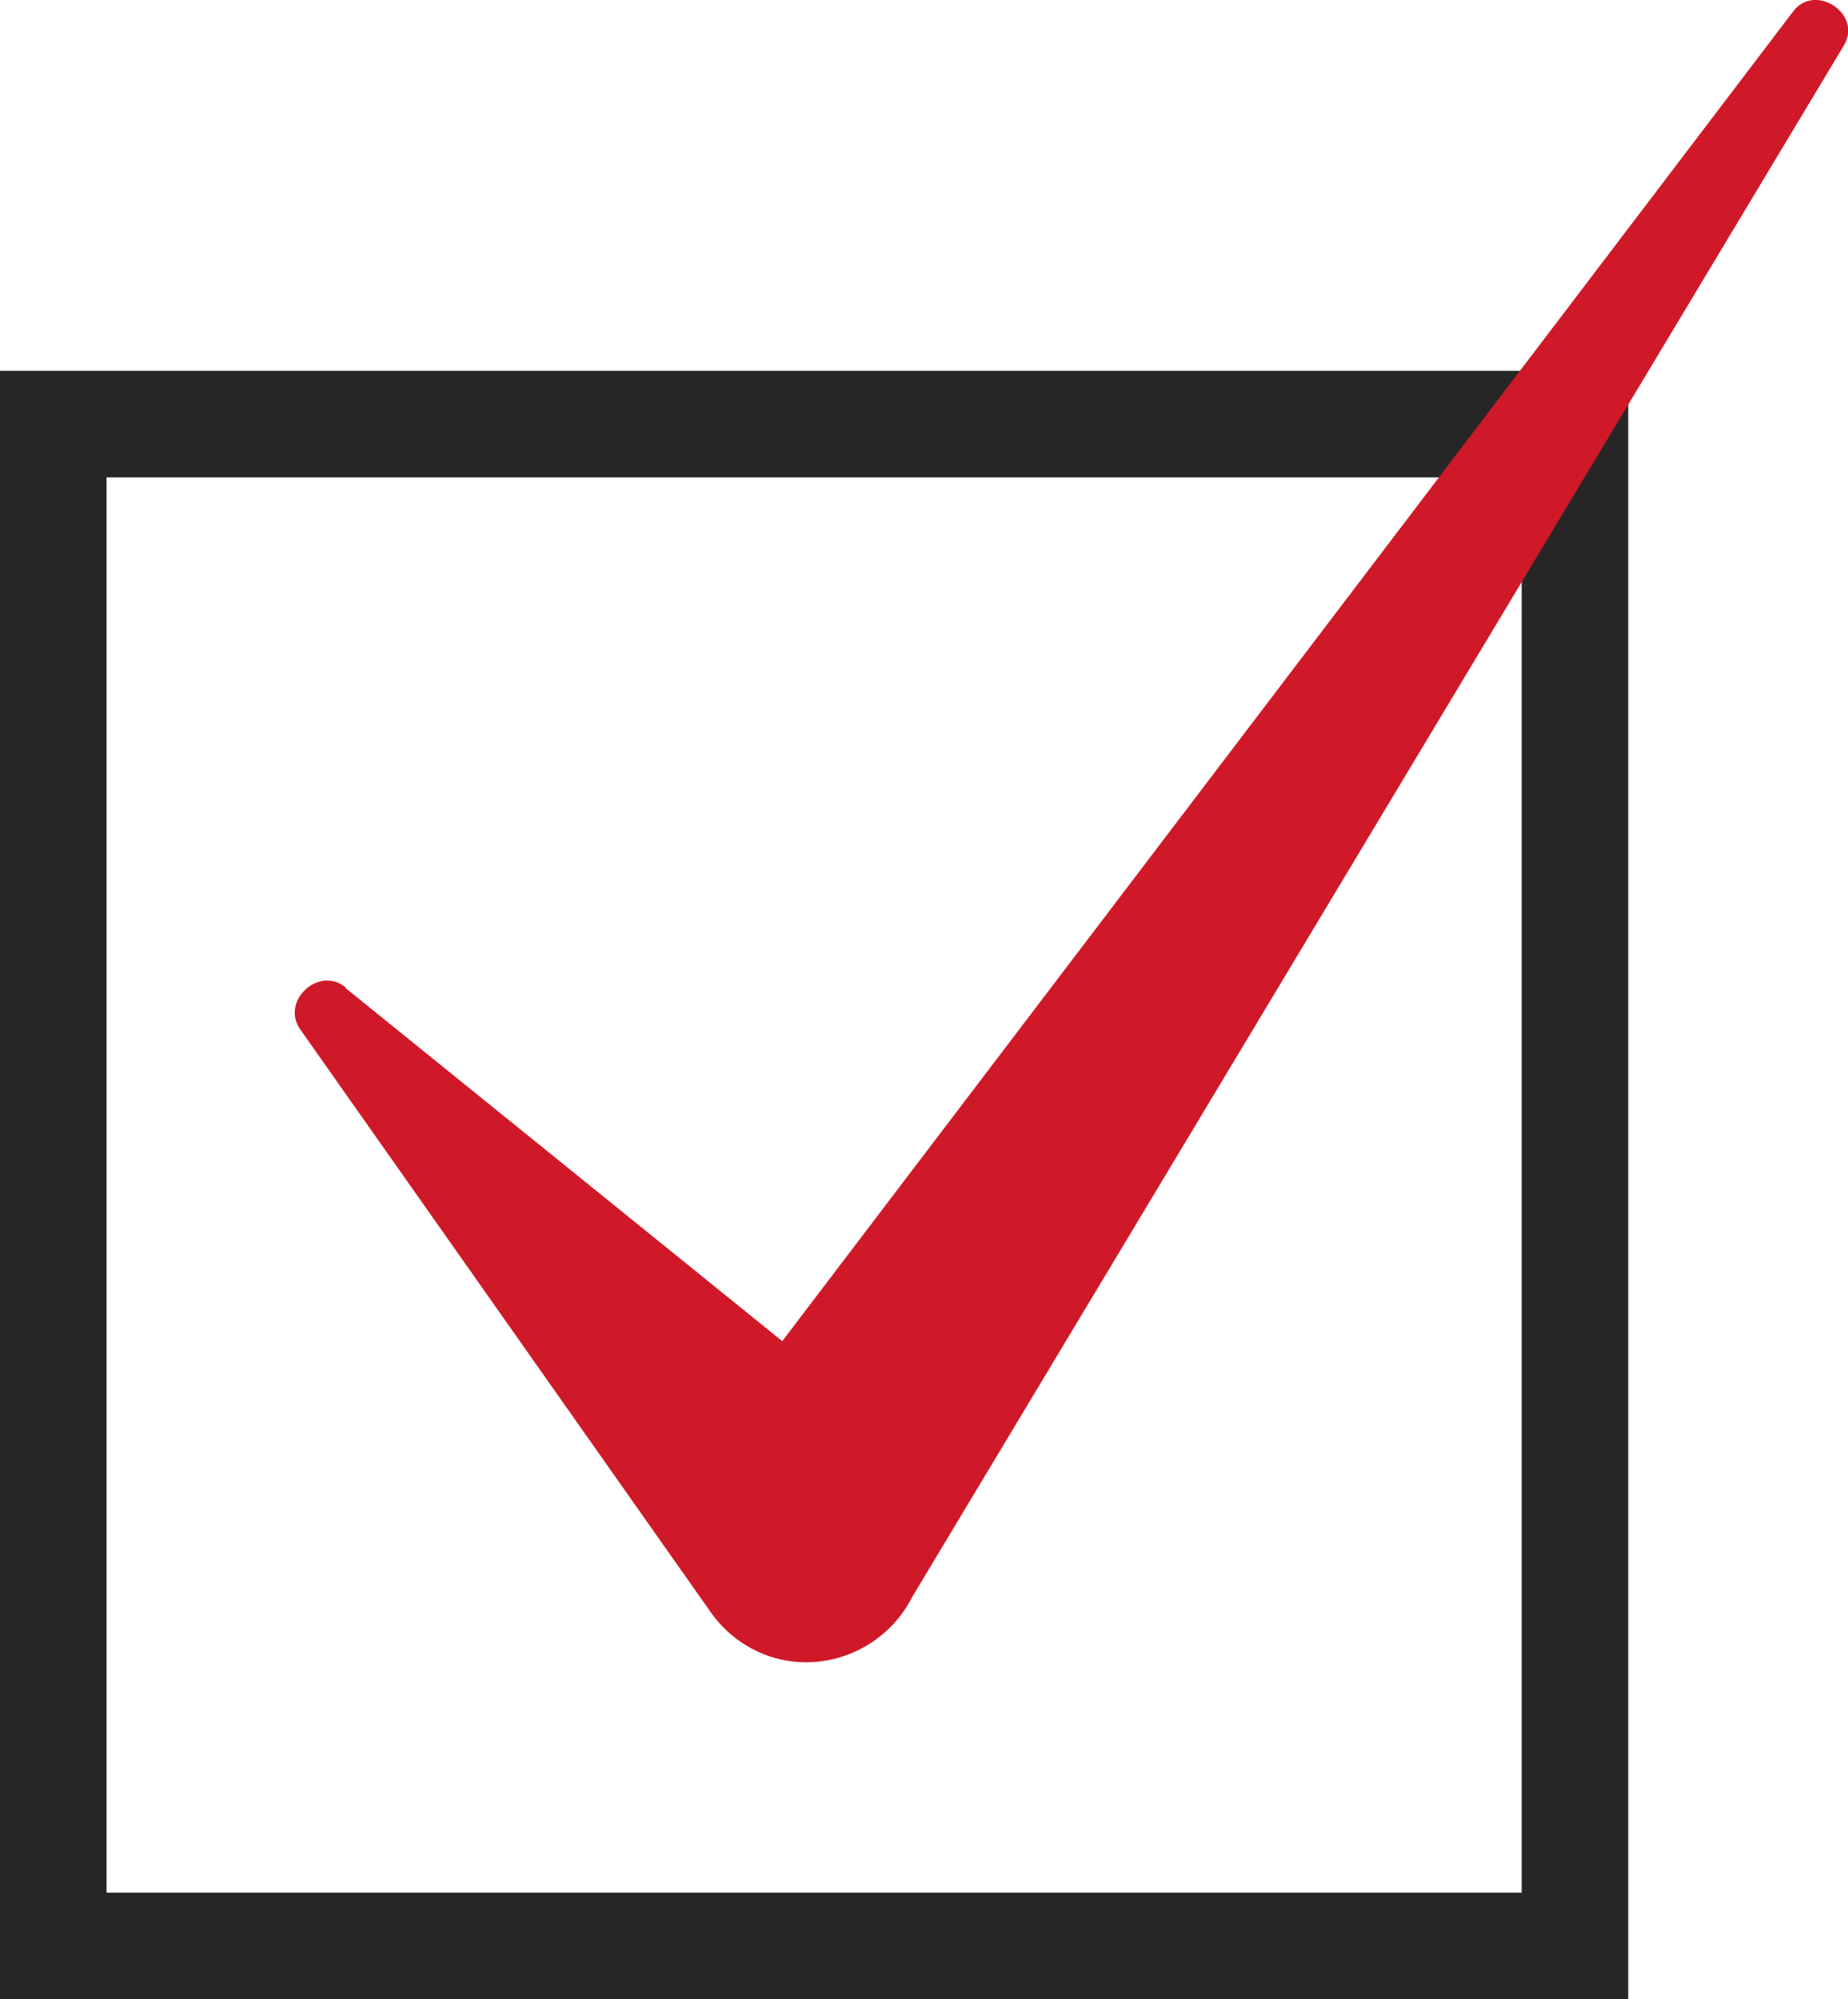
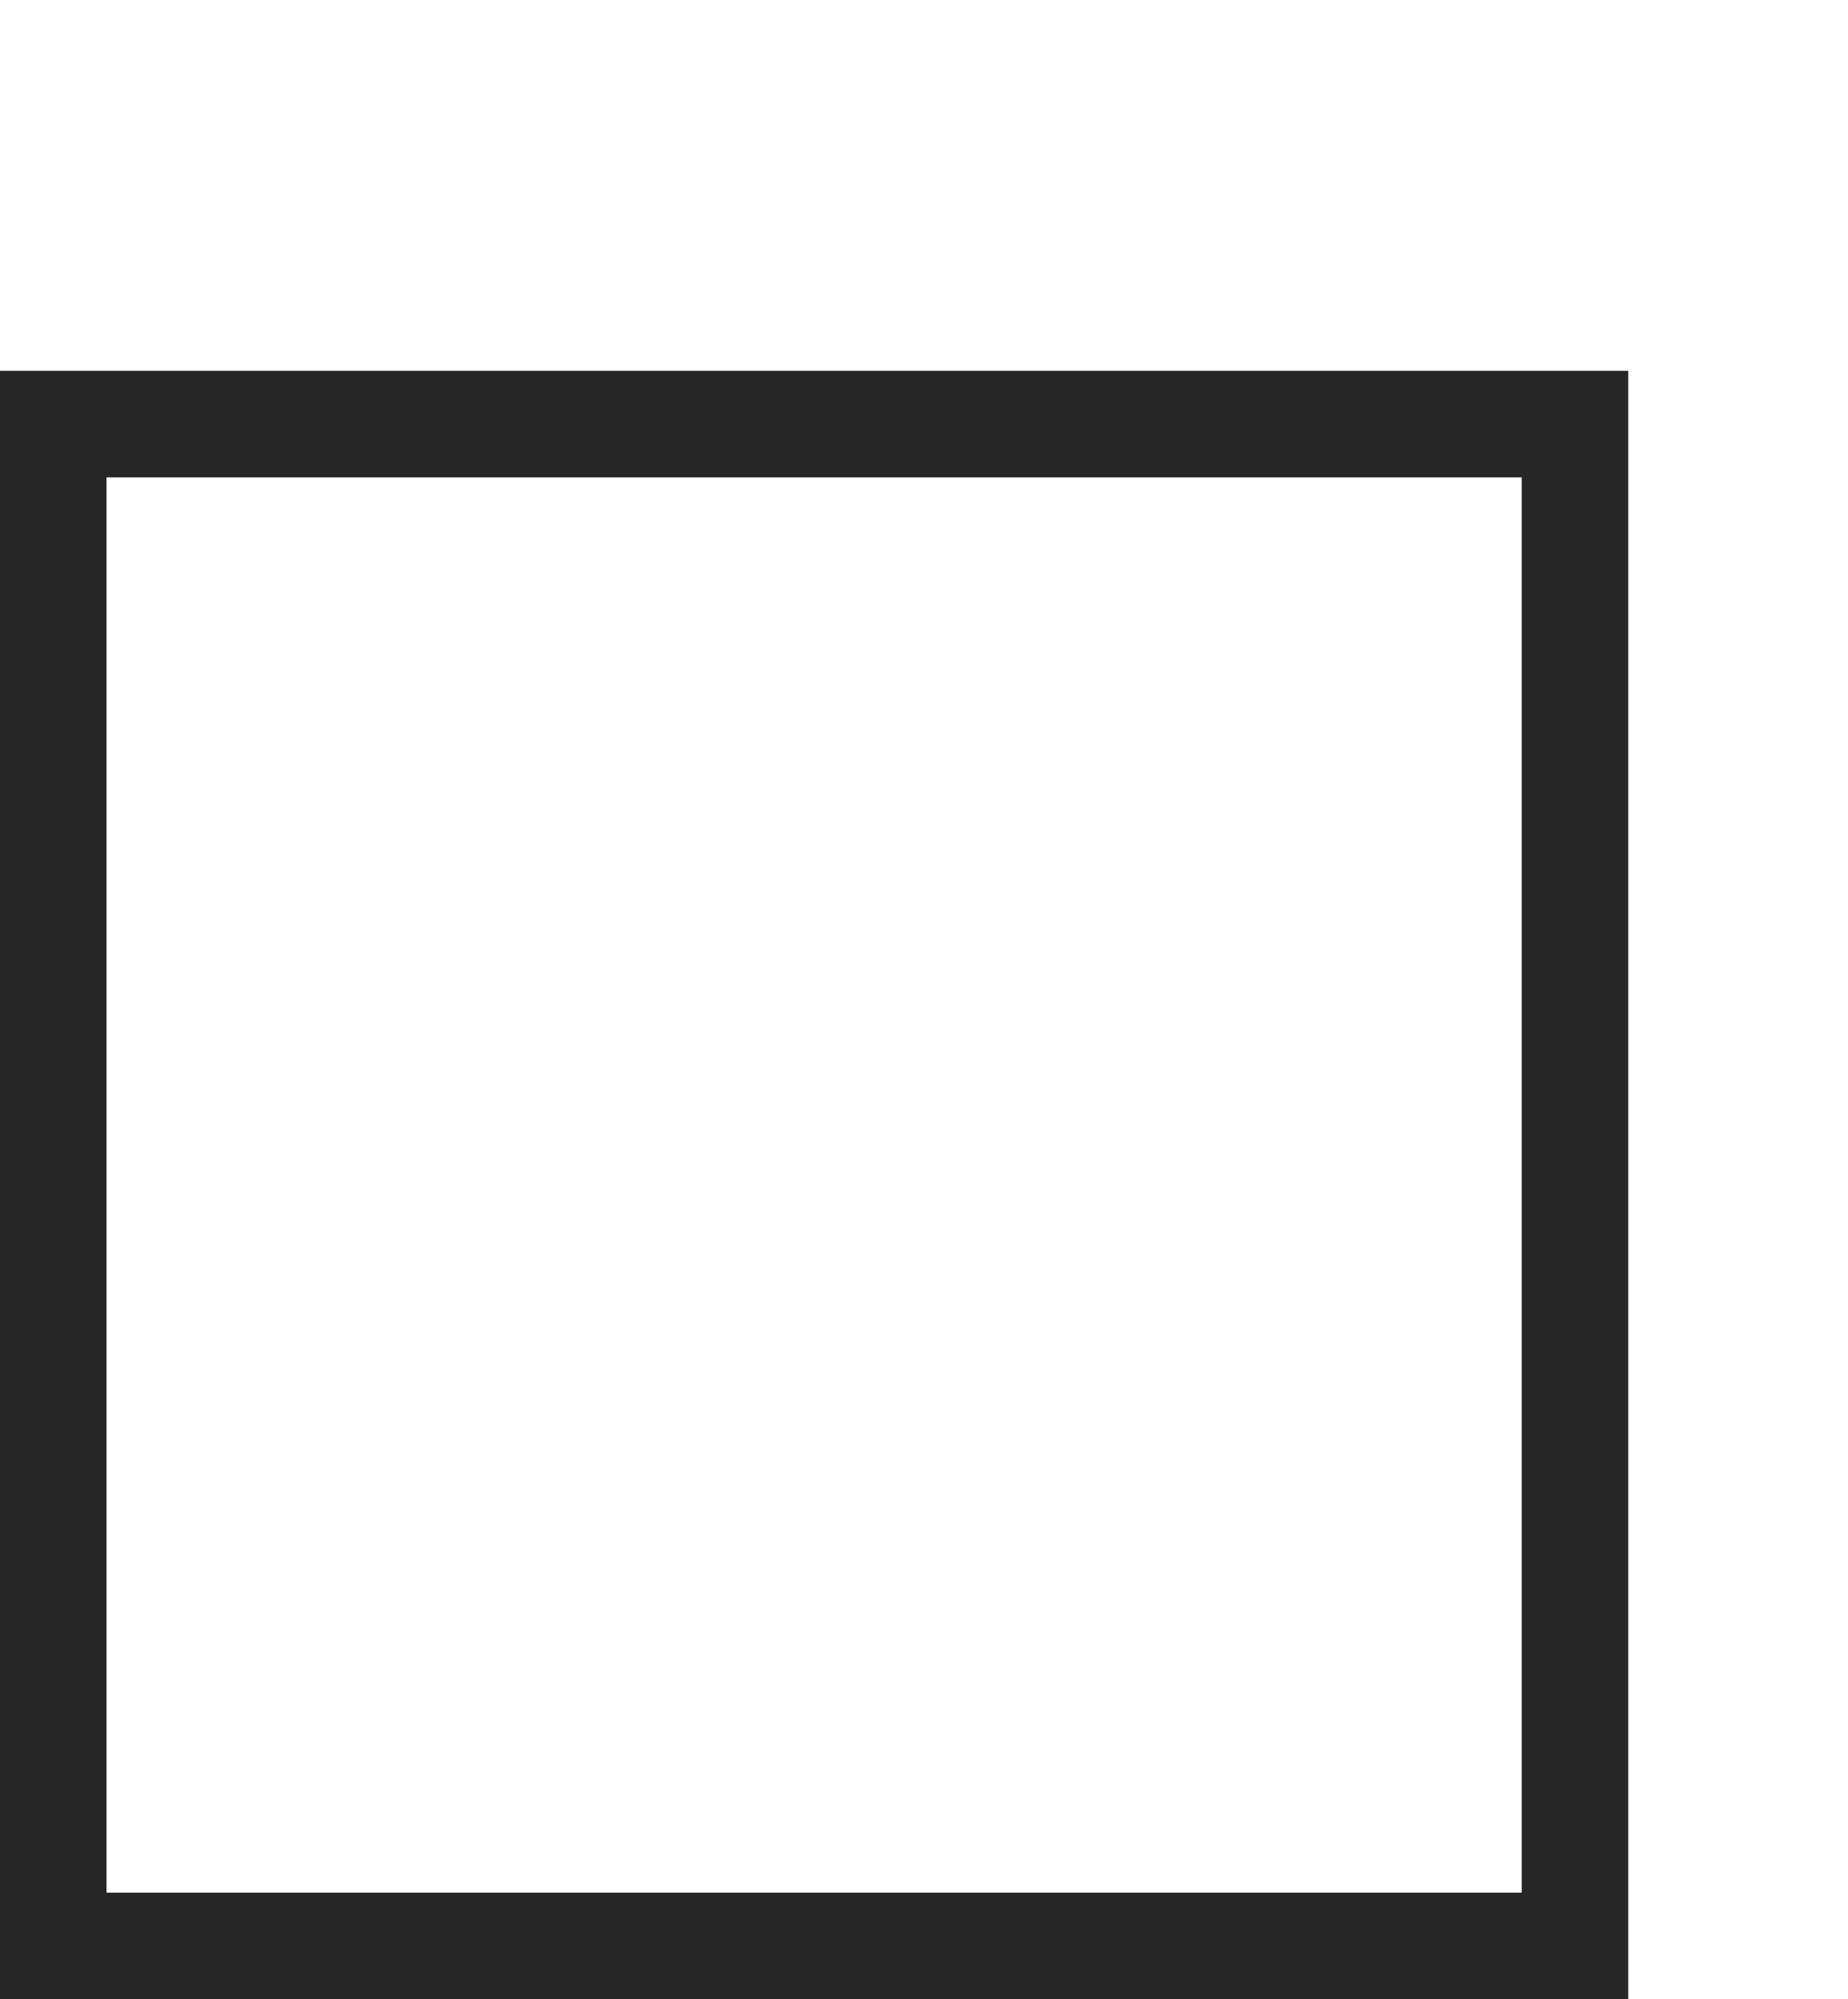
<svg xmlns="http://www.w3.org/2000/svg" id="_레이어_1" data-name="레이어_1" version="1.1" viewBox="0 0 77.7 84.05">
  <defs>
    <style>
      .st0 {
        fill: #262626;
      }

      .st1 {
        fill: #d01928;
      }
    </style>
  </defs>
  <path class="st0" d="M68.46,84.05H0V15.59h68.46v68.46ZM4.48,79.57h59.5V20.07H4.48v59.5Z" />
-   <path class="st1" d="M14.53,41.54l23.29,18.83-8.47.67L75.38.5c.91-1.26,2.98.09,2.13,1.44,0,0-39.15,65.19-39.15,65.19-1.3,2.56-4.51,3.55-6.98,2.05-.6-.36-1.11-.85-1.49-1.39l-17.25-24.49c-.88-1.2.78-2.73,1.9-1.78h0Z" />
</svg>